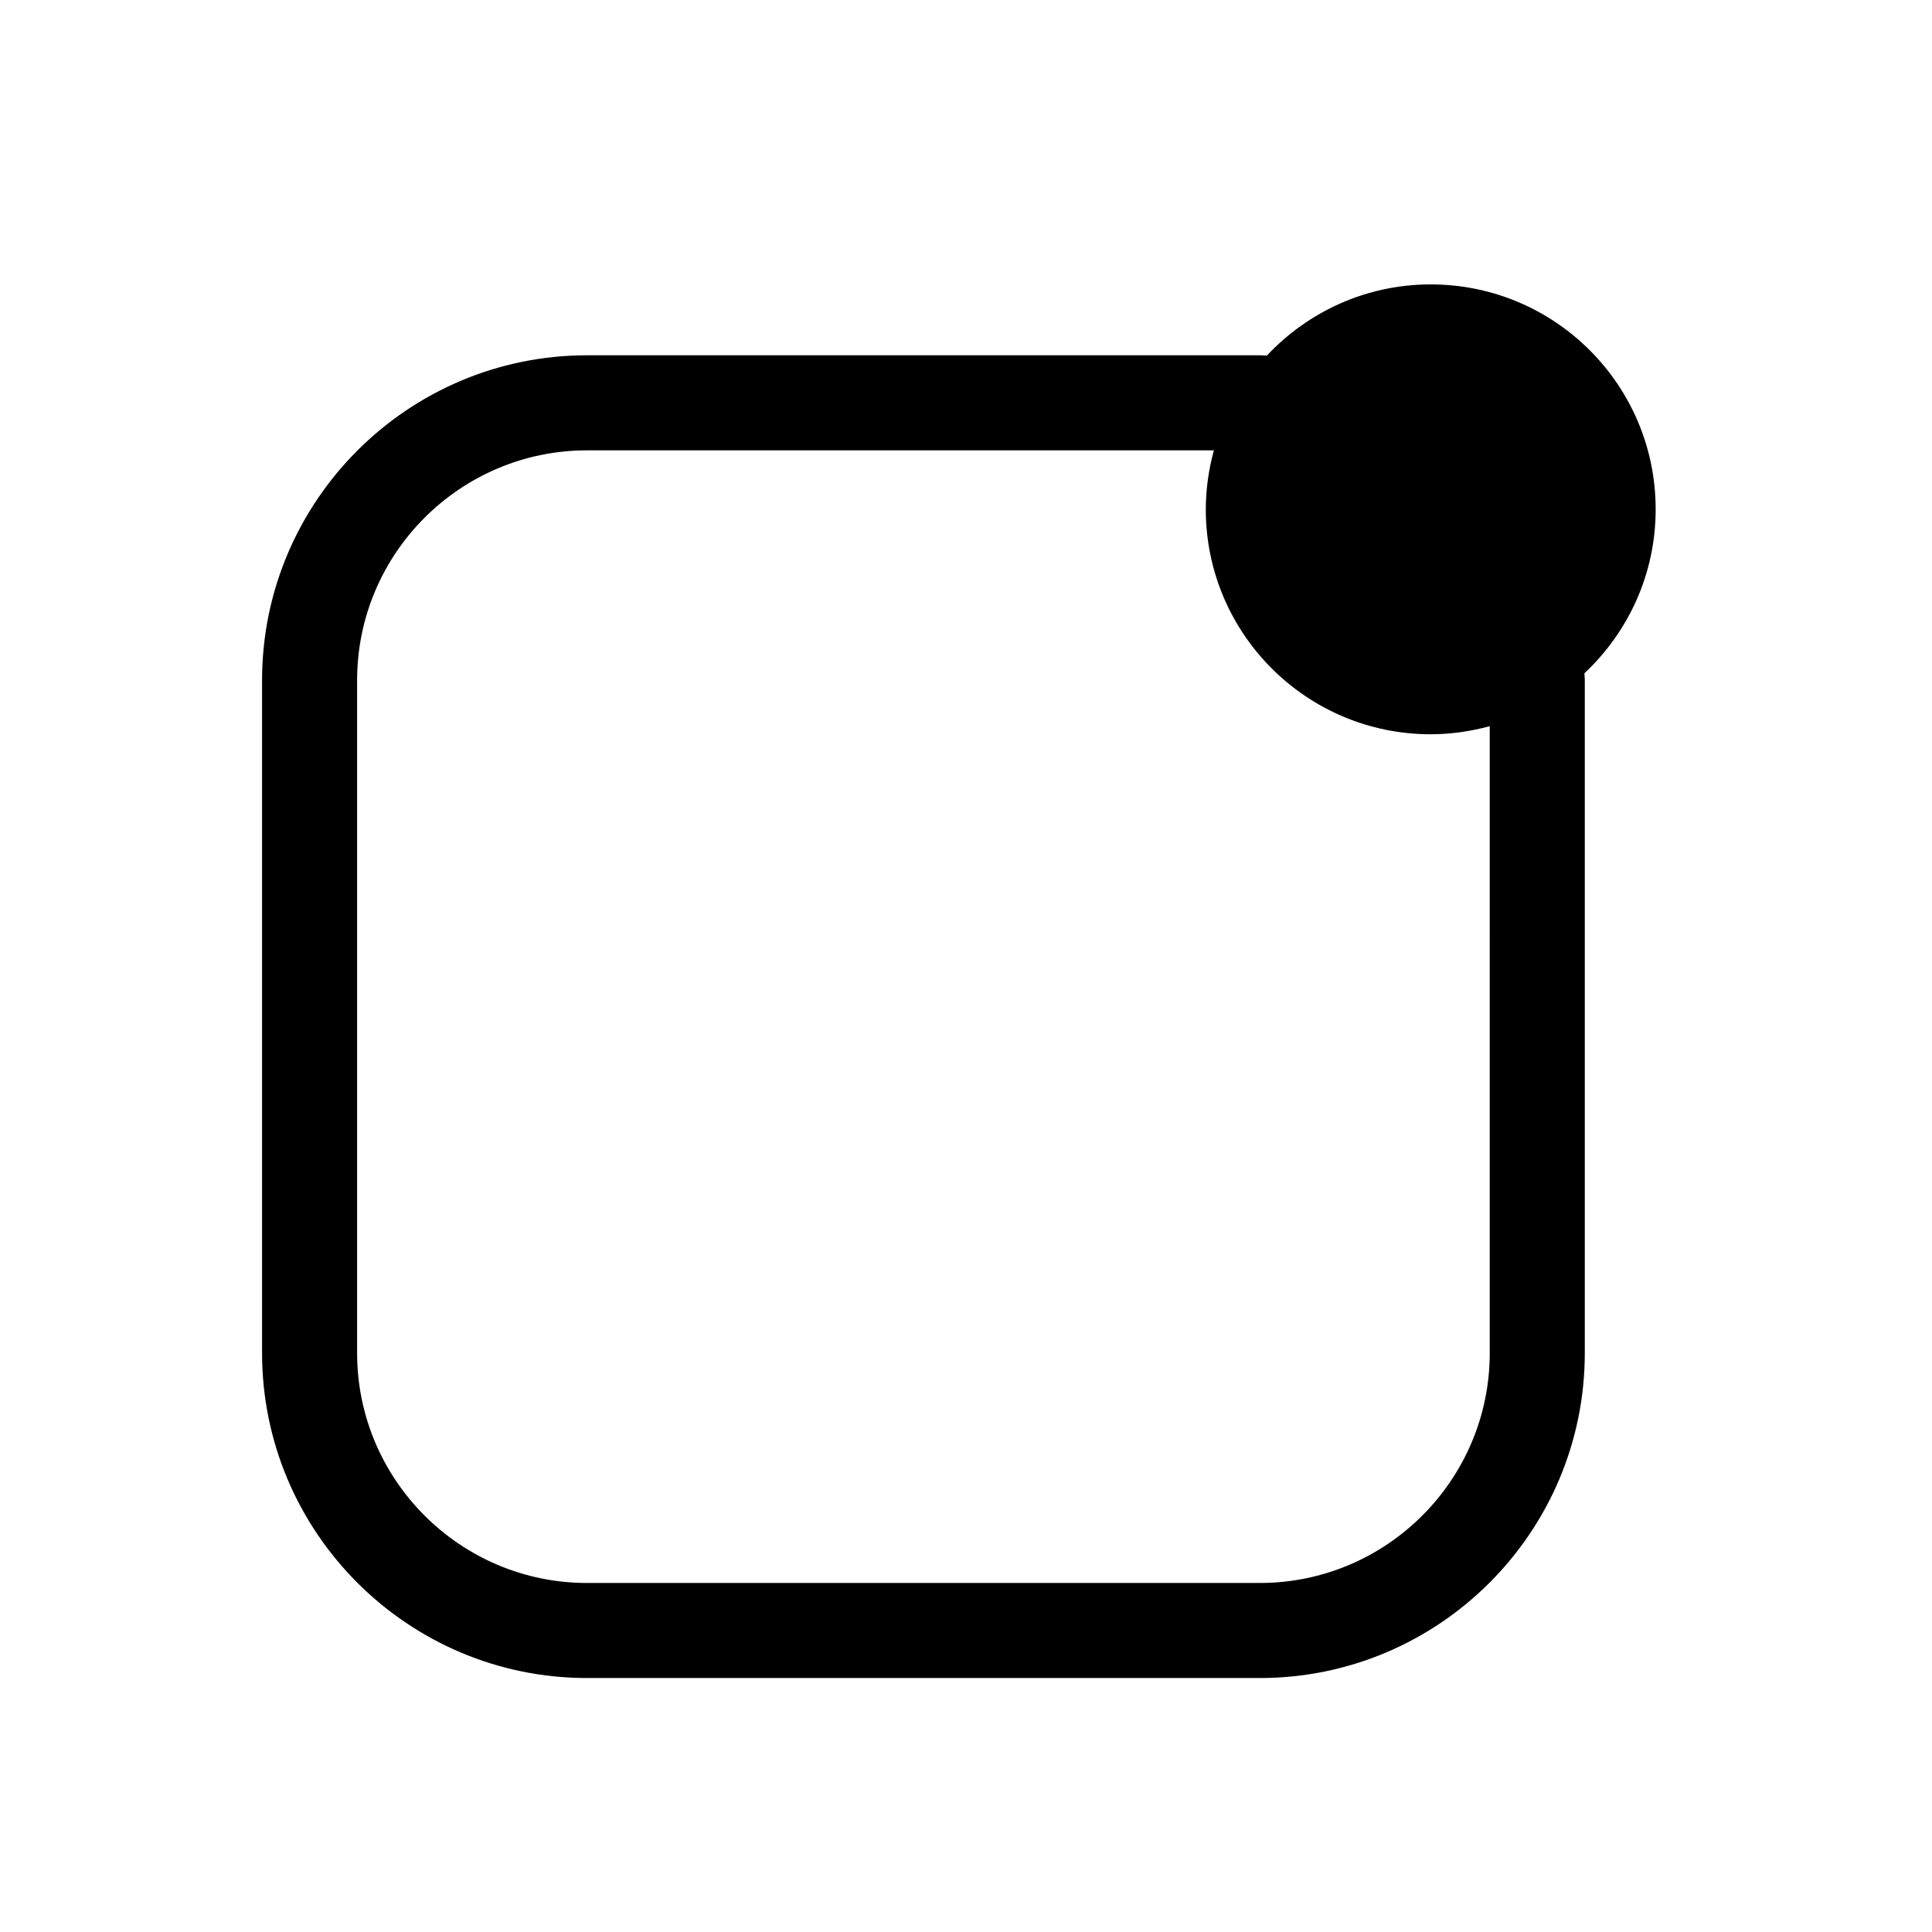
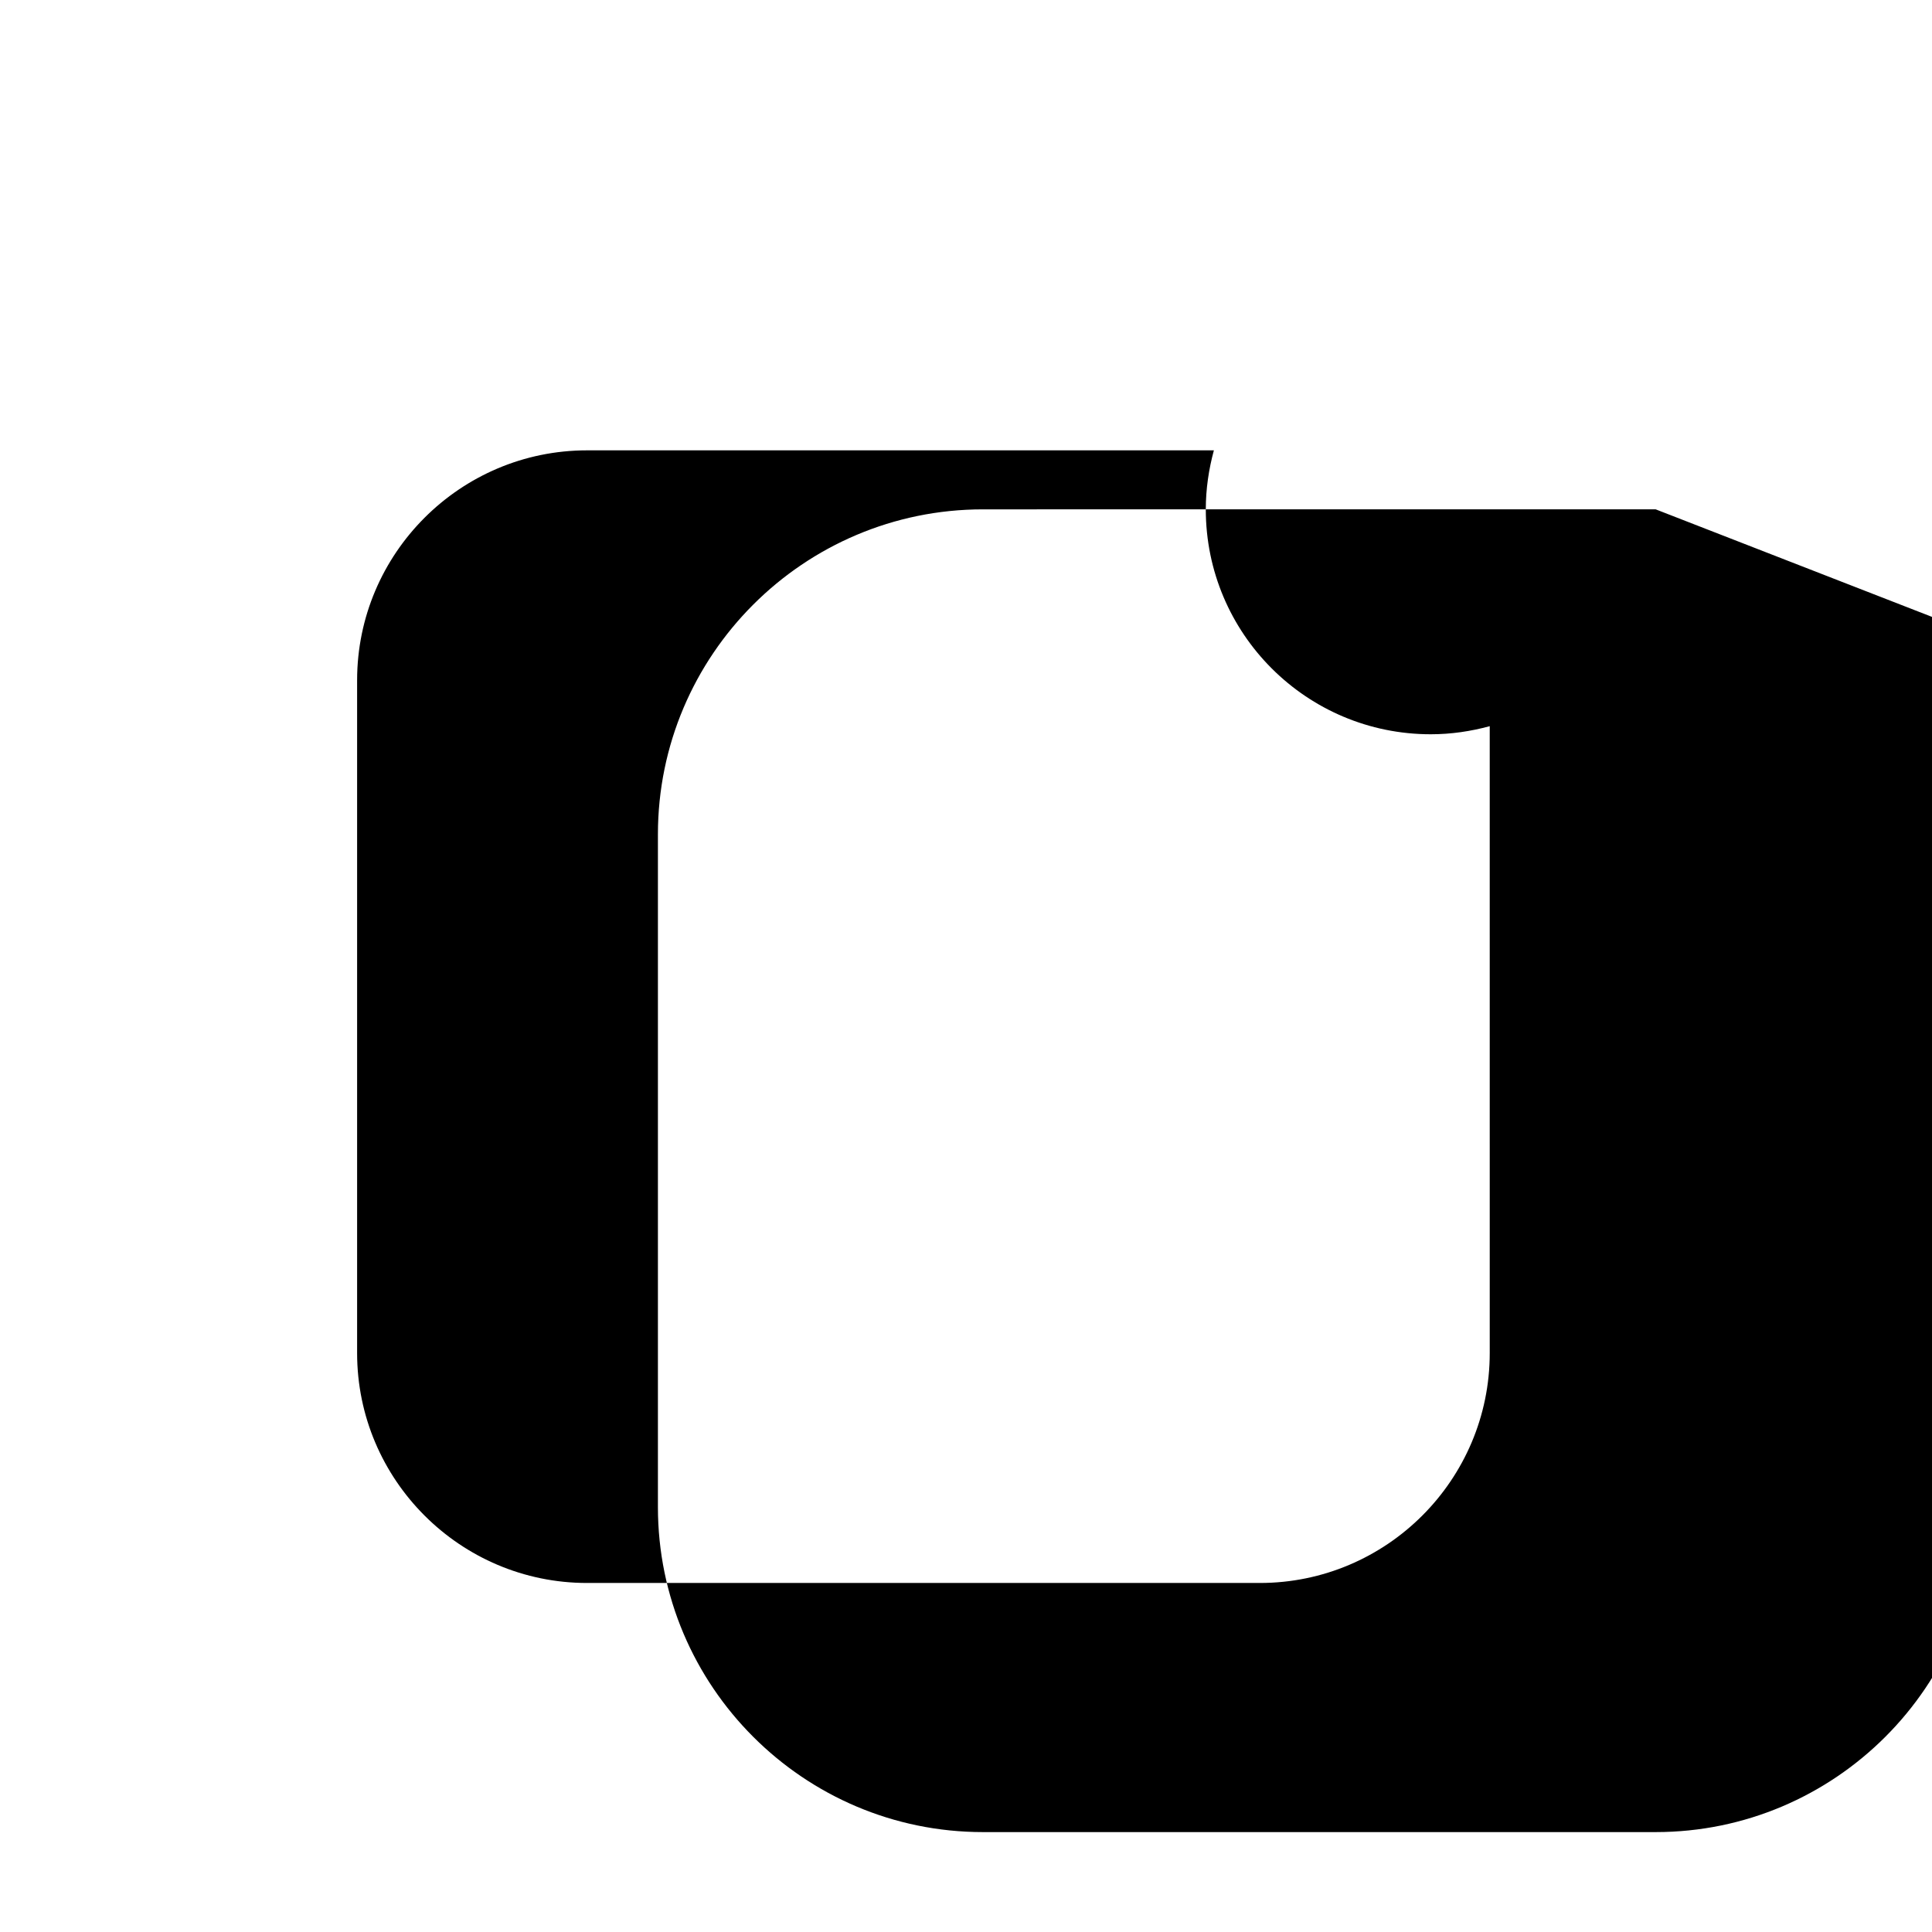
<svg xmlns="http://www.w3.org/2000/svg" fill="#000000" width="800px" height="800px" version="1.1" viewBox="144 144 512 512">
-   <path d="m582.77 278.98c0-32.922-26.688-59.609-59.609-59.609-17.148 0-32.562 7.285-43.438 18.875-0.625-0.012-1.23-0.094-1.859-0.094l-178.29 0.004c-47.492 0-86.125 38.633-86.125 86.125v178.29c0 47.492 38.633 86.125 86.125 86.125h178.29c47.488 0 86.125-38.633 86.125-86.125v-178.29c0-0.629-0.082-1.234-0.094-1.859 11.59-10.875 18.875-26.289 18.875-43.441zm-43.973 223.59c0 33.598-27.336 60.934-60.934 60.934h-178.29c-33.598 0-60.934-27.336-60.934-60.934v-178.29c0-33.598 27.336-60.934 60.934-60.934l166.12-0.004c-1.355 4.992-2.144 10.215-2.144 15.637 0 32.922 26.688 59.609 59.609 59.609 5.422 0 10.645-0.789 15.637-2.144z" />
+   <path d="m582.77 278.98l-178.29 0.004c-47.492 0-86.125 38.633-86.125 86.125v178.29c0 47.492 38.633 86.125 86.125 86.125h178.29c47.488 0 86.125-38.633 86.125-86.125v-178.29c0-0.629-0.082-1.234-0.094-1.859 11.59-10.875 18.875-26.289 18.875-43.441zm-43.973 223.59c0 33.598-27.336 60.934-60.934 60.934h-178.29c-33.598 0-60.934-27.336-60.934-60.934v-178.29c0-33.598 27.336-60.934 60.934-60.934l166.12-0.004c-1.355 4.992-2.144 10.215-2.144 15.637 0 32.922 26.688 59.609 59.609 59.609 5.422 0 10.645-0.789 15.637-2.144z" />
</svg>